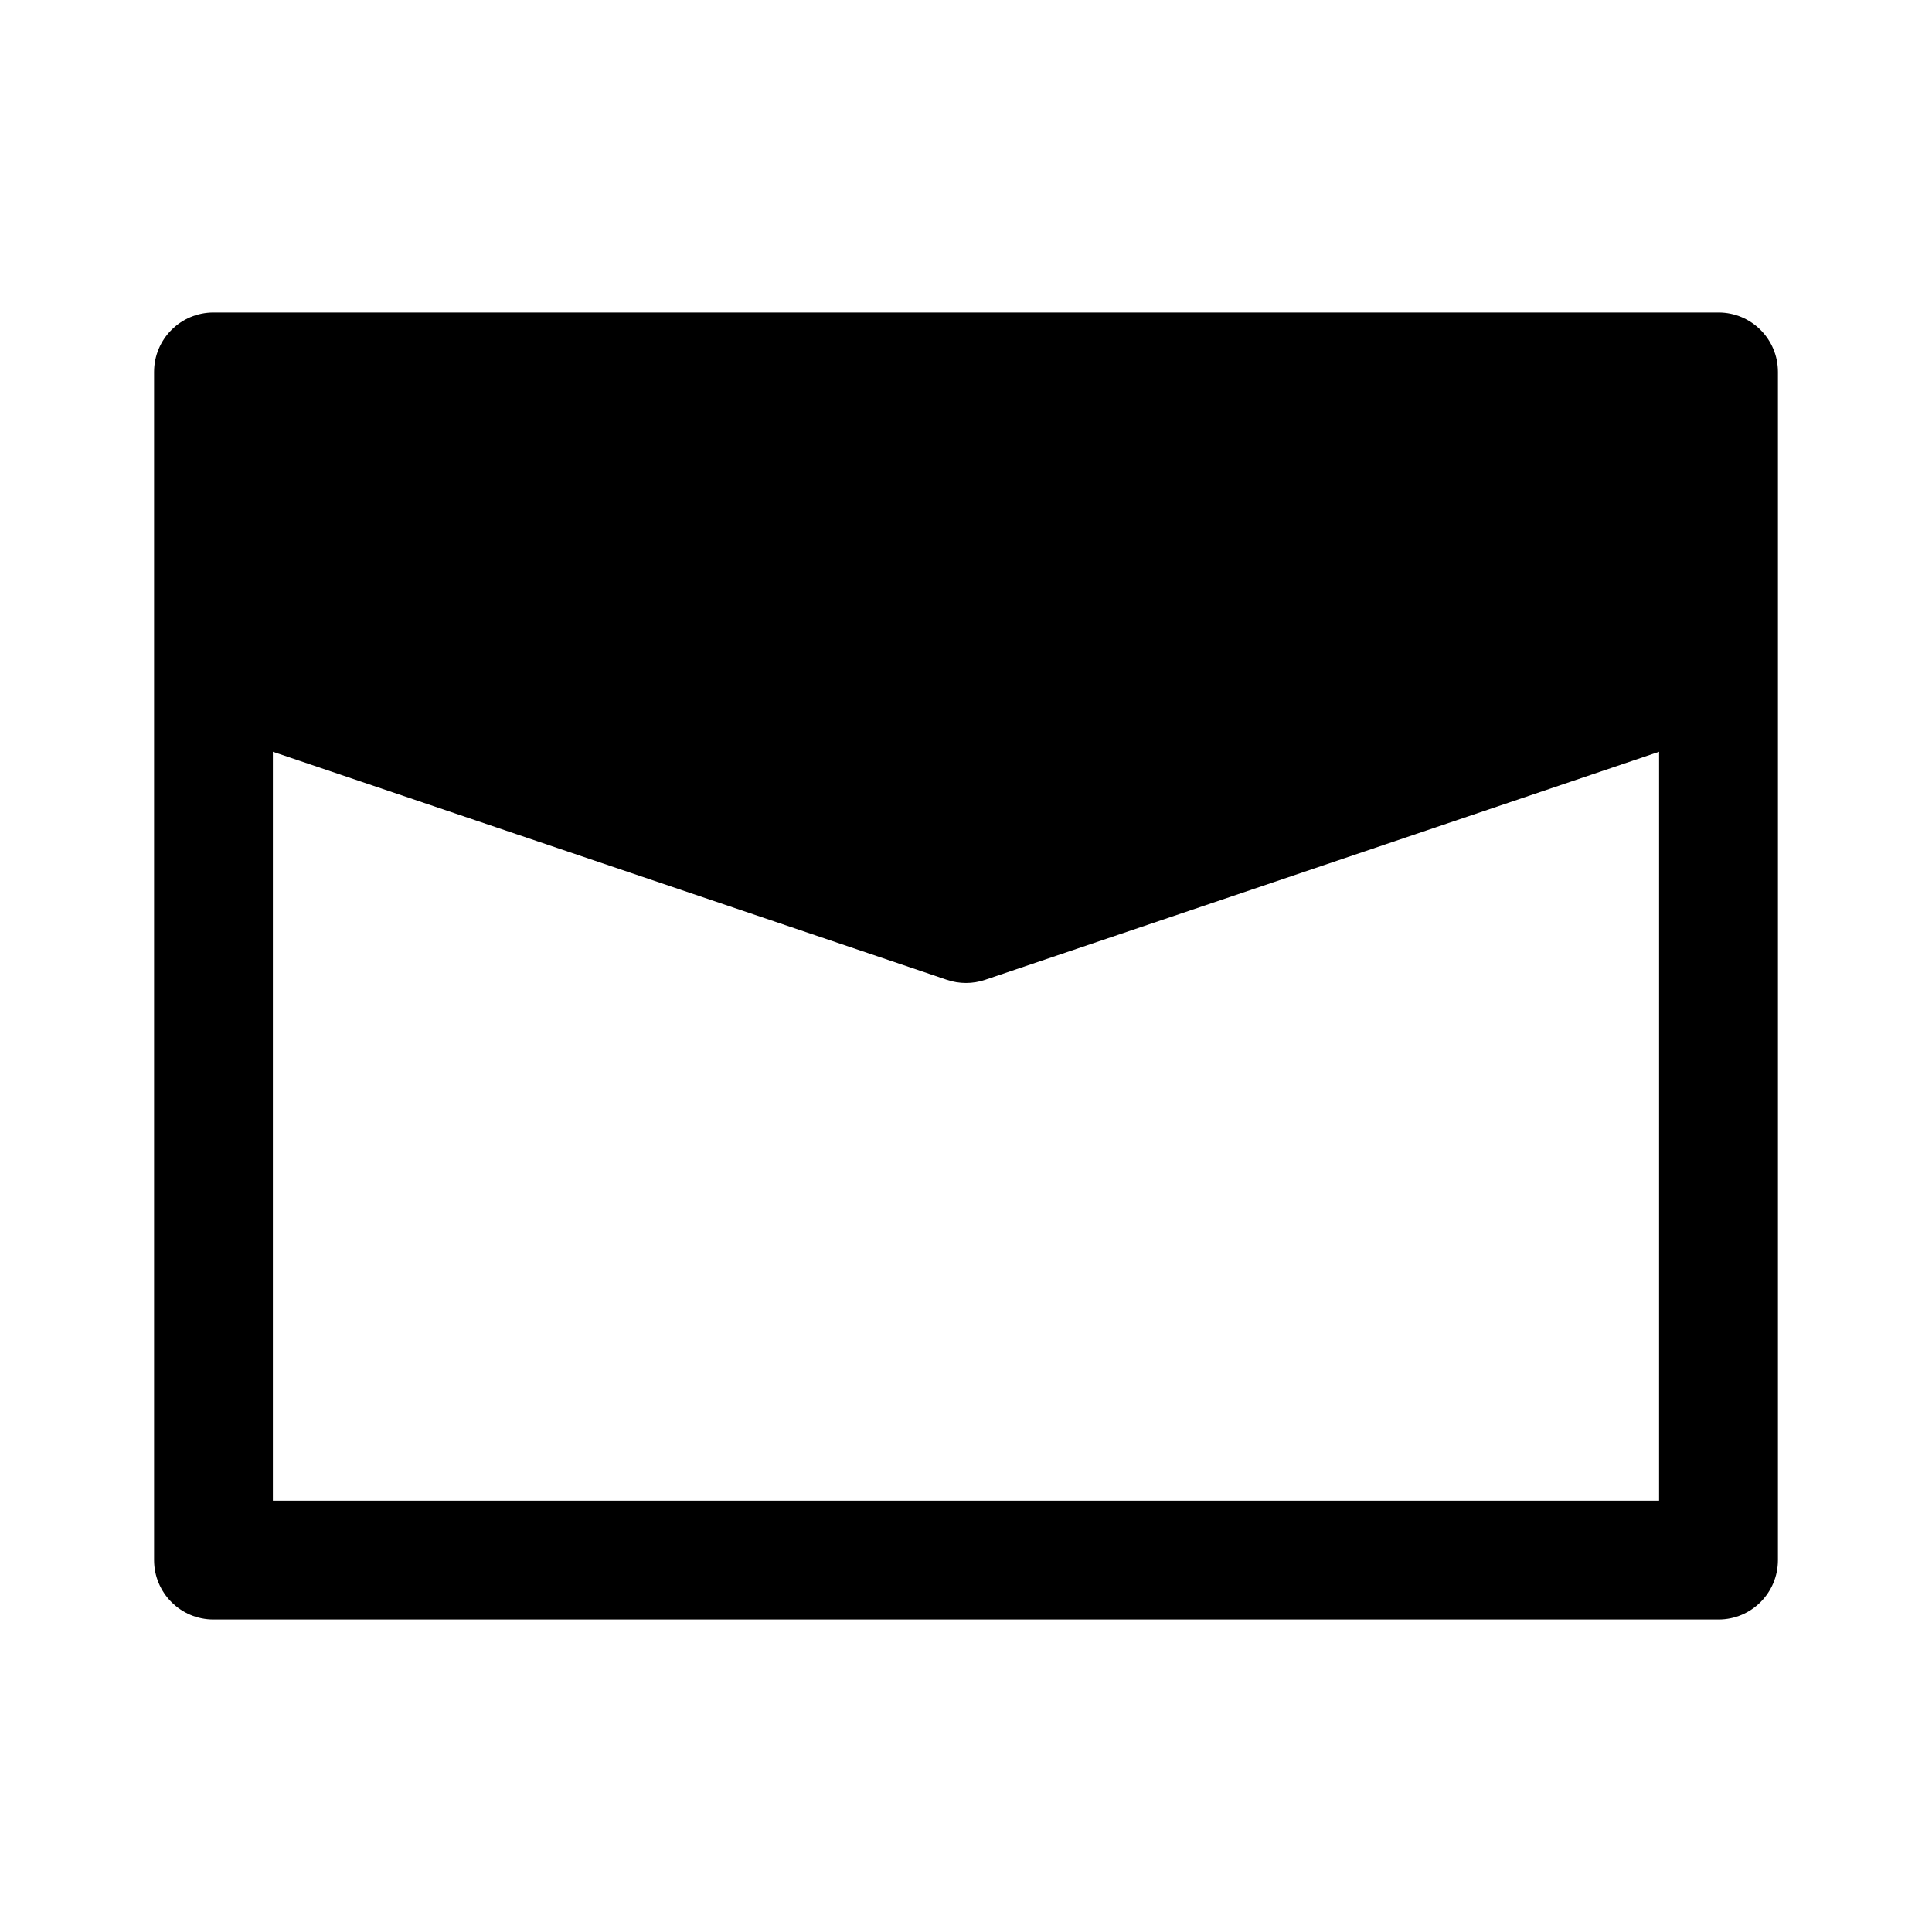
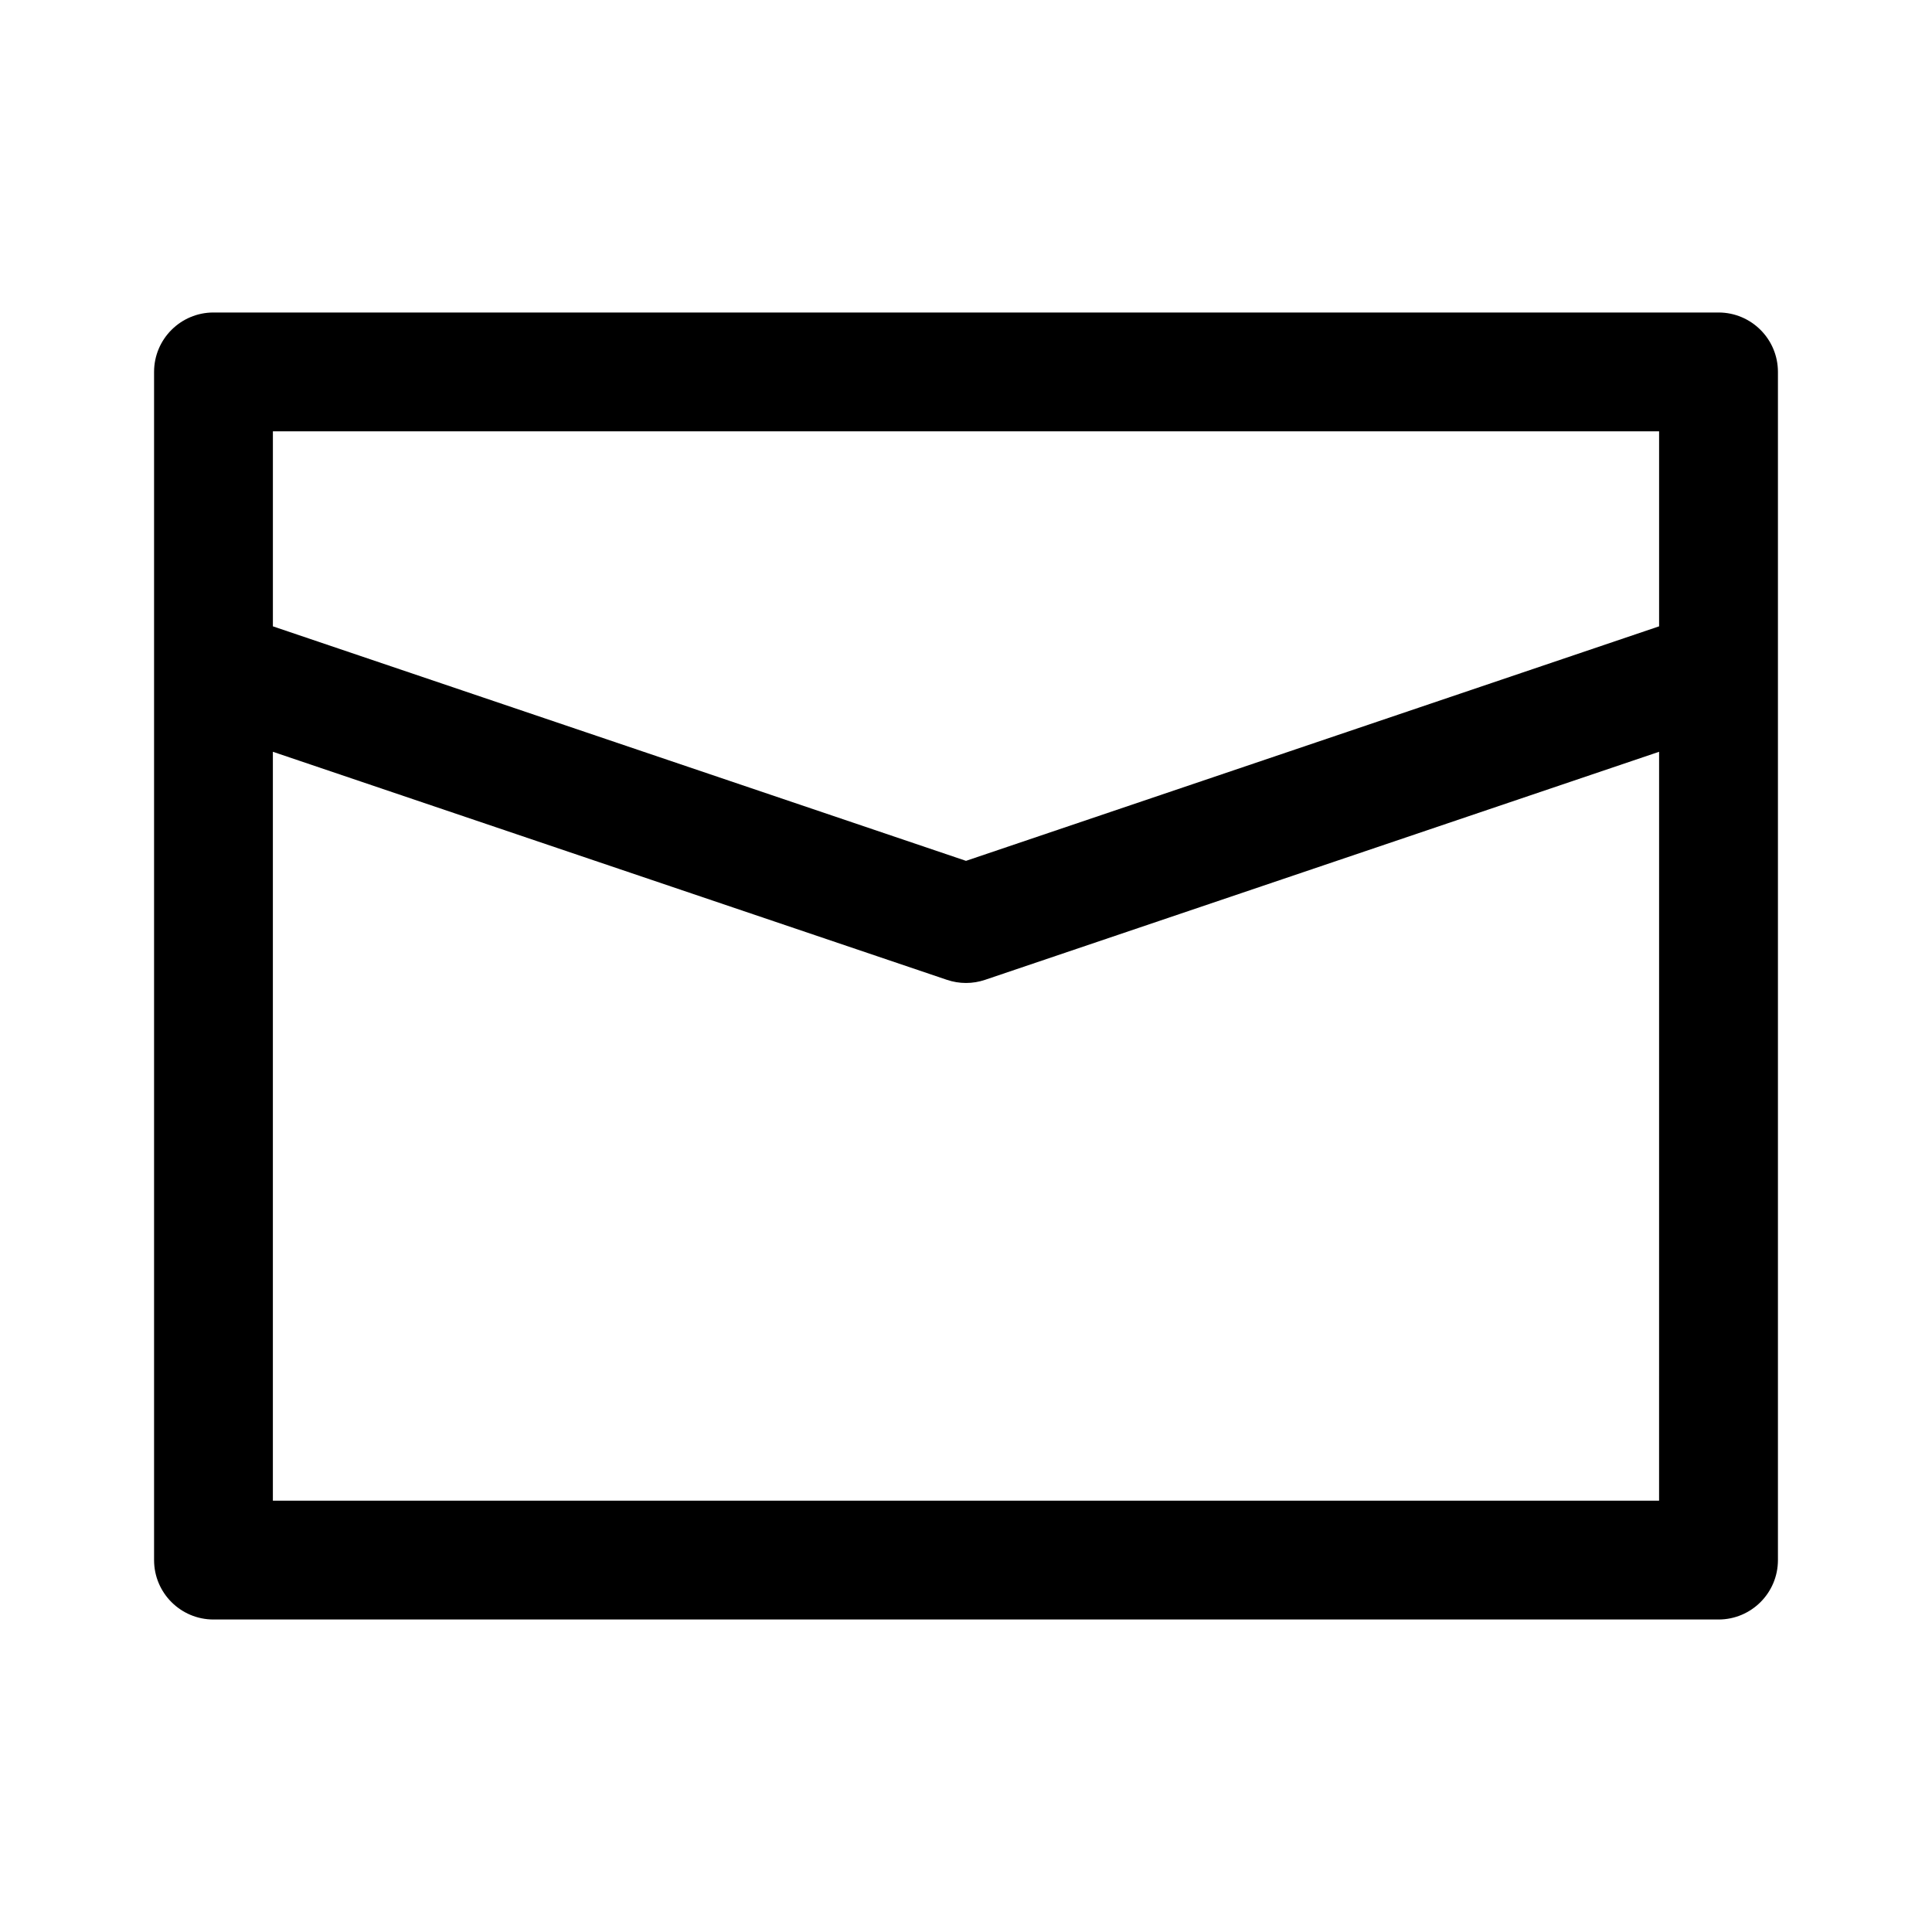
<svg xmlns="http://www.w3.org/2000/svg" fill="#000000" width="800px" height="800px" version="1.1" viewBox="144 144 512 512">
  <g>
-     <path d="m599.42 242.56h-398.85v78.719l199.43 67.477 199.42-67.477z" />
    <path d="m184.83 242.56c0-8.695 7.051-15.746 15.746-15.746h398.85c8.695 0 15.746 7.051 15.746 15.746v314.88c0 8.695-7.051 15.746-15.746 15.746h-398.85c-8.695 0-15.746-7.051-15.746-15.746zm31.488 15.742v51.684l183.68 62.148 183.68-62.148v-51.684zm367.36 84.926-178.63 60.438c-3.273 1.109-6.82 1.109-10.094 0l-178.64-60.438v198.47h367.36z" fill-rule="evenodd" />
  </g>
</svg>